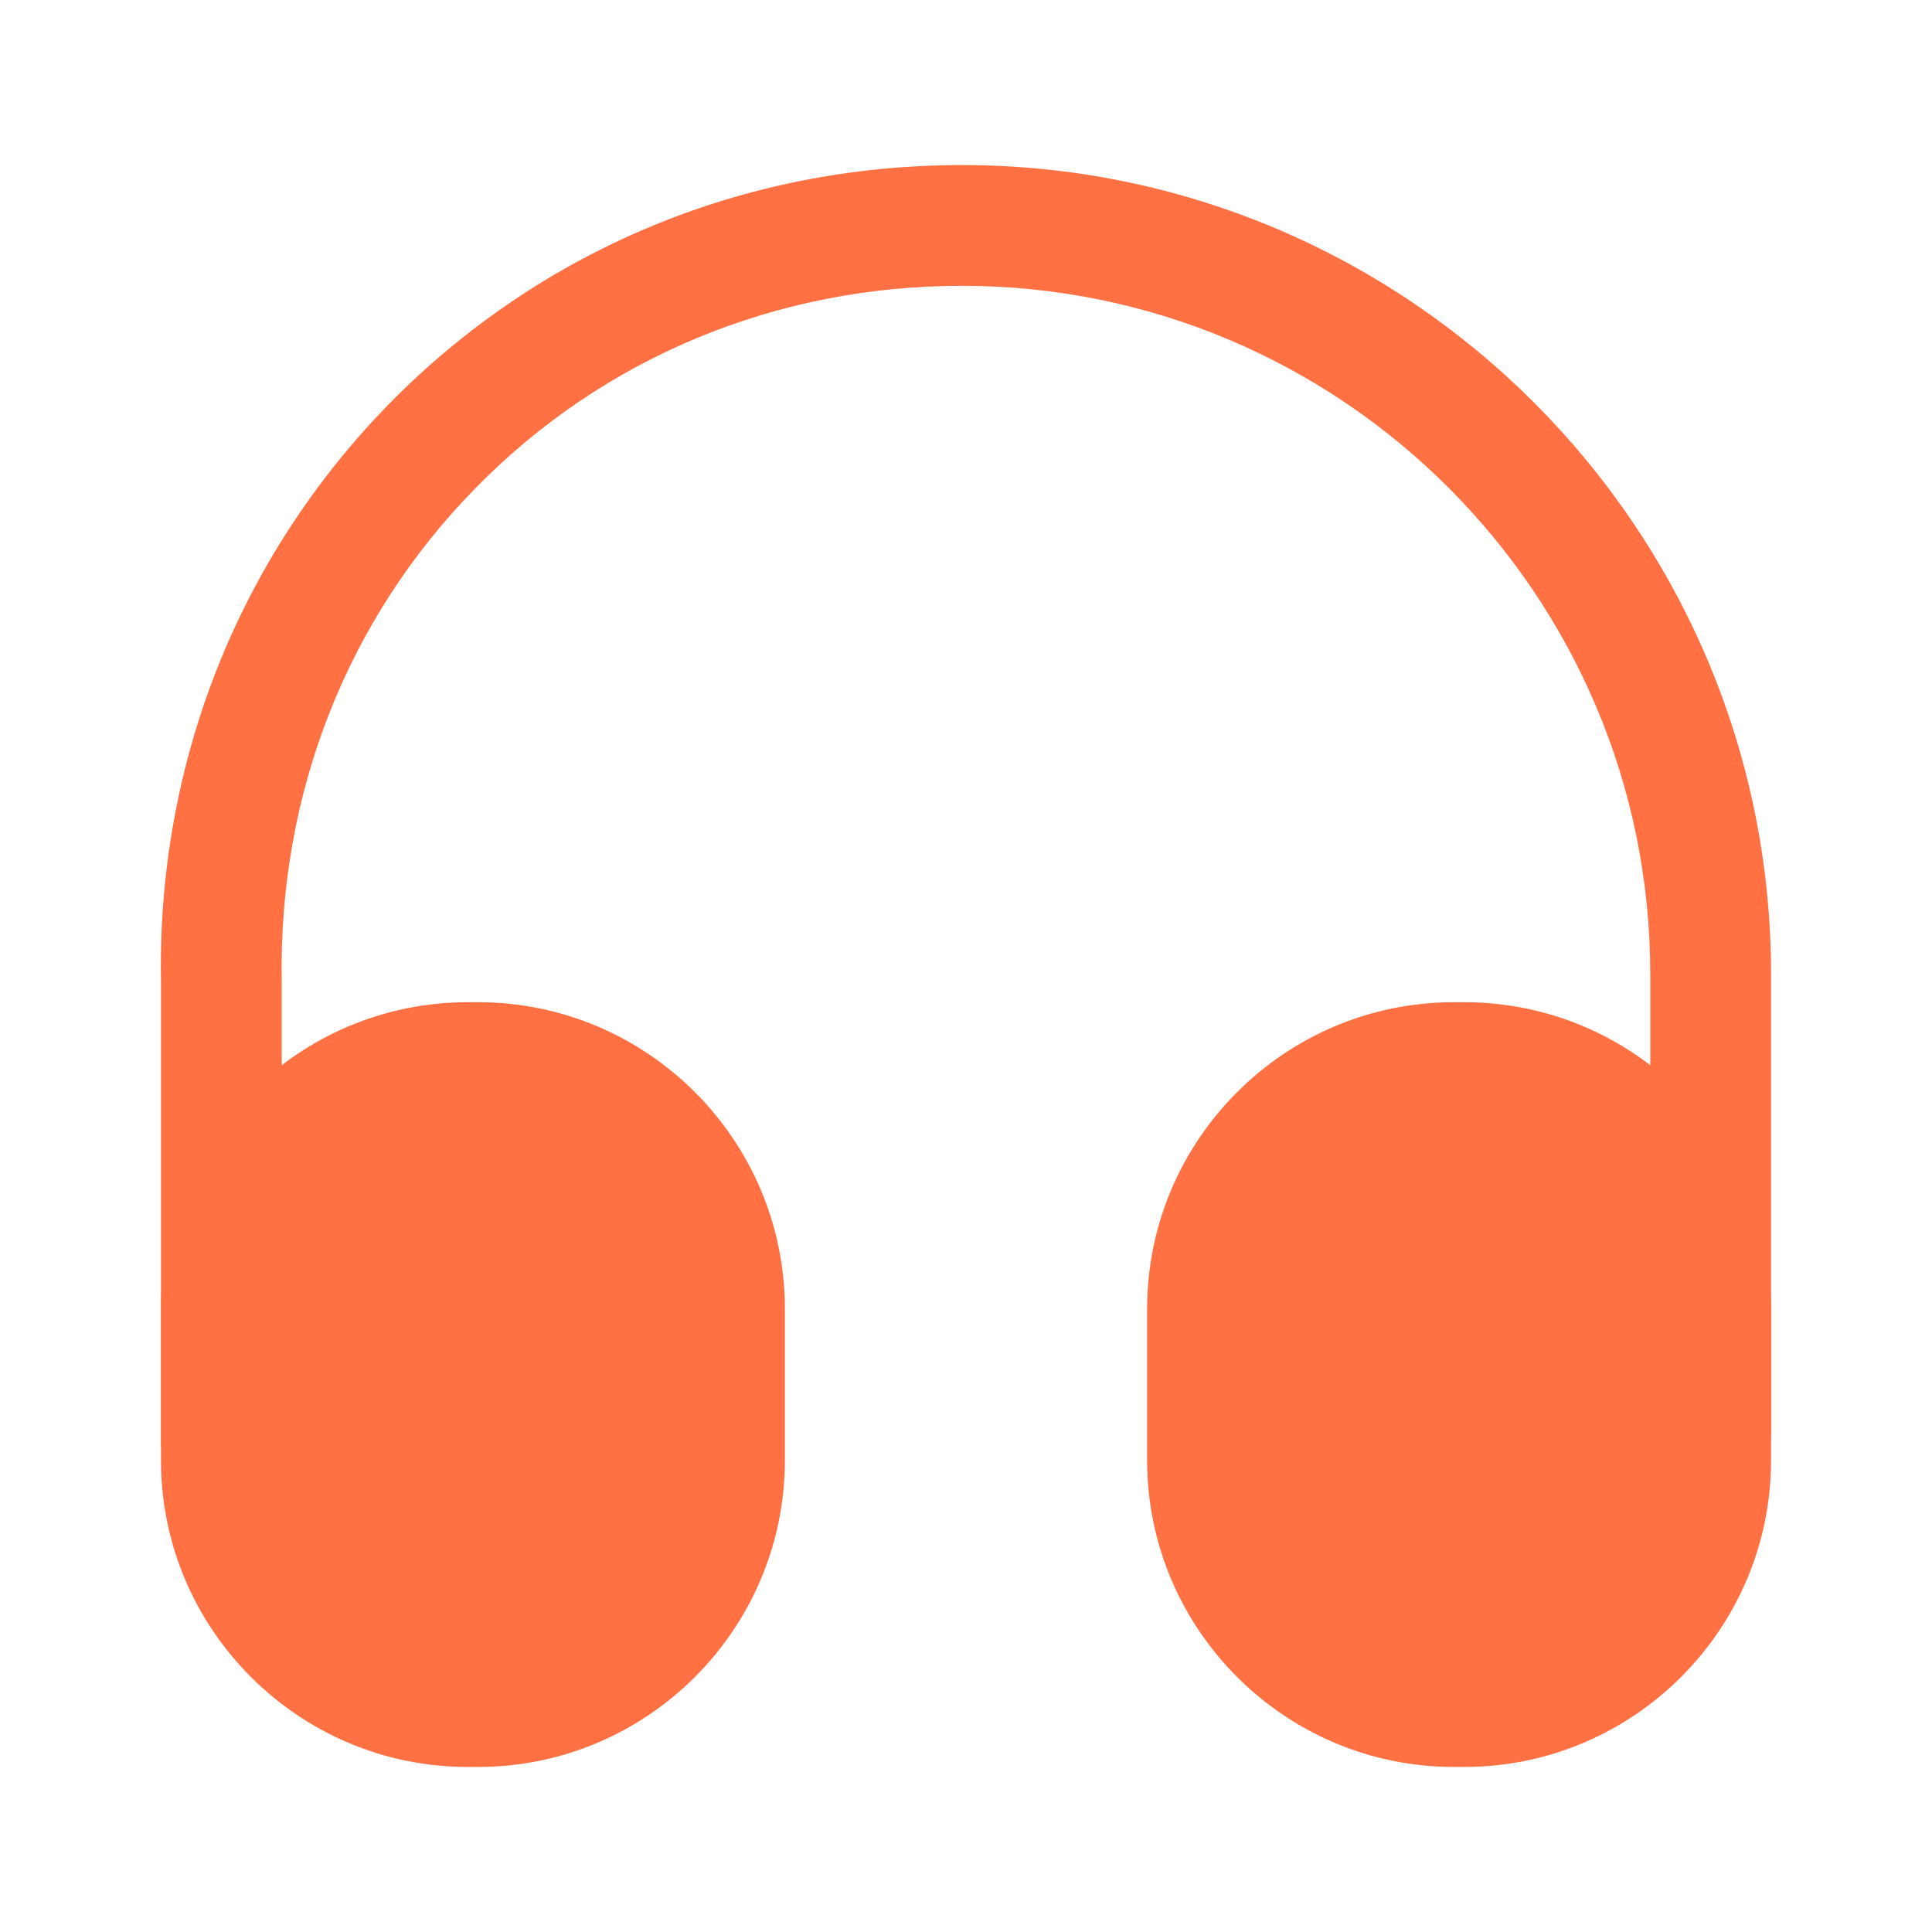
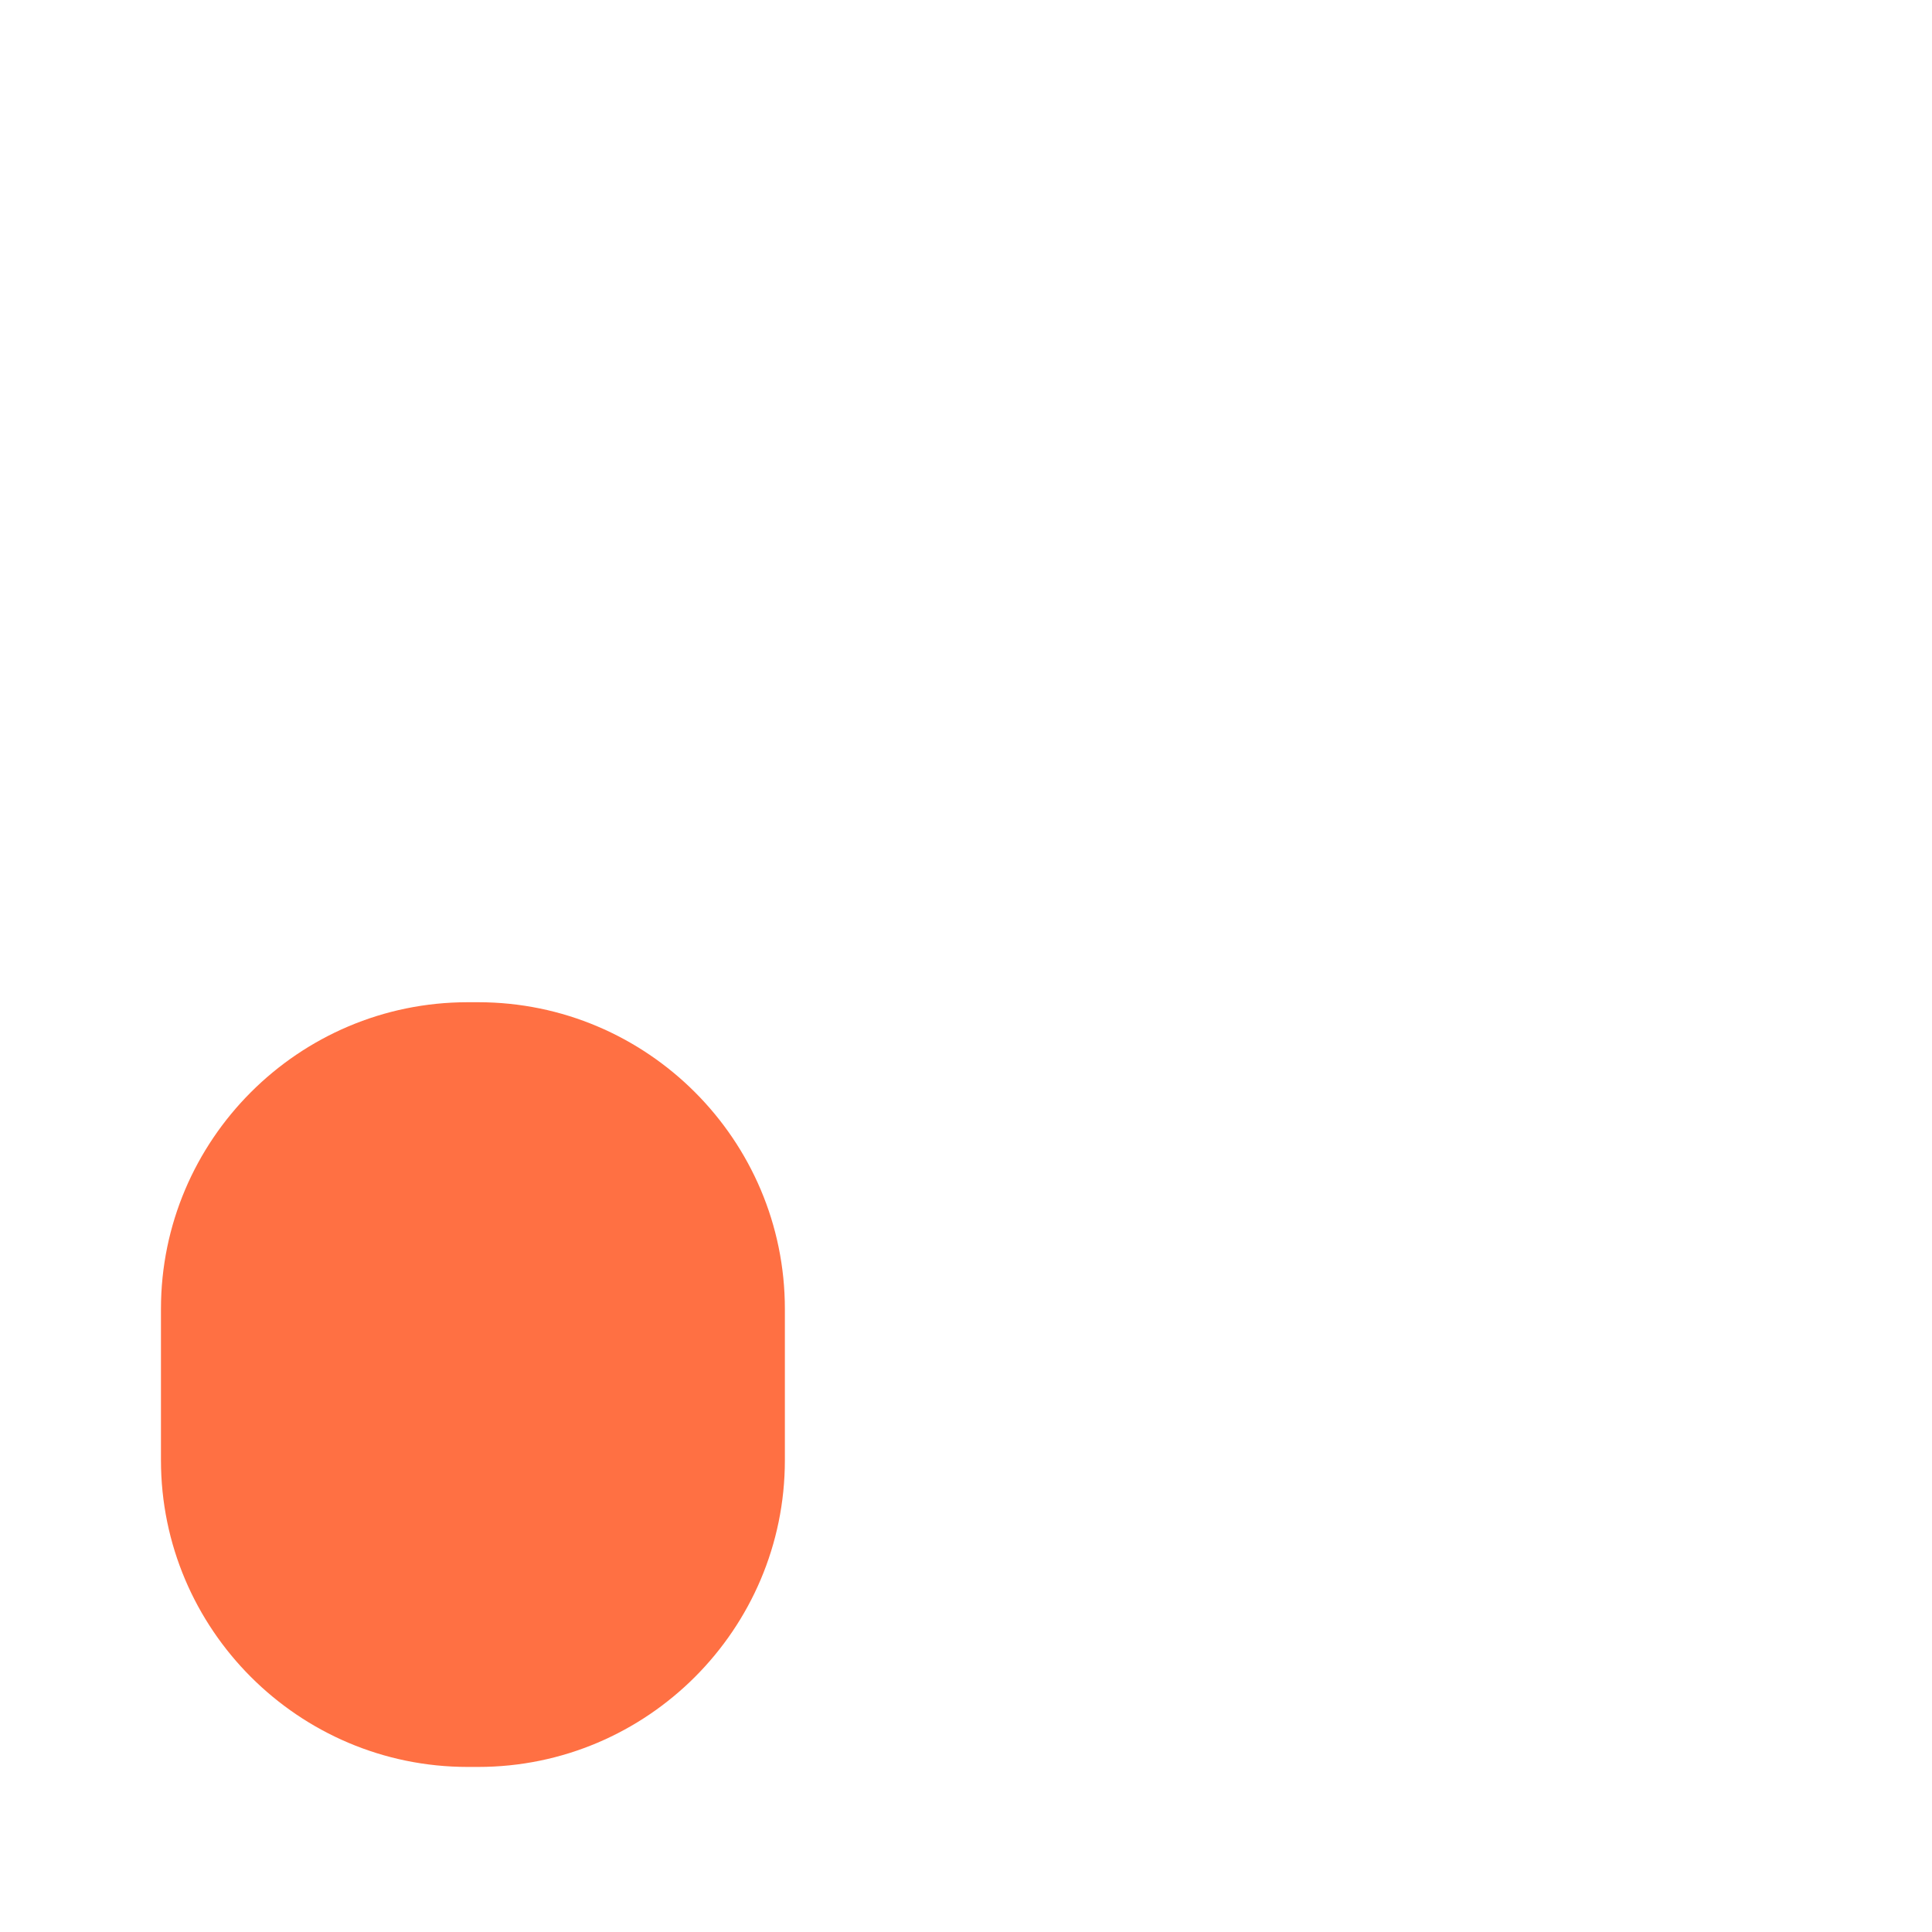
<svg xmlns="http://www.w3.org/2000/svg" width="16" height="16" viewBox="0 0 16 16" fill="none">
-   <path d="M1.833 12.433C1.56 12.433 1.333 12.207 1.333 11.933V8.133C1.3 6.327 1.973 4.62 3.227 3.34C4.48 2.067 6.16 1.367 7.967 1.367C11.66 1.367 14.667 4.373 14.667 8.067V11.867C14.667 12.14 14.44 12.367 14.167 12.367C13.893 12.367 13.667 12.14 13.667 11.867V8.067C13.667 4.927 11.113 2.367 7.967 2.367C6.427 2.367 5 2.96 3.94 4.04C2.873 5.127 2.307 6.573 2.333 8.12V11.927C2.333 12.207 2.113 12.433 1.833 12.433Z" fill="#FF7043" />
  <path d="M3.96 8.3H3.873C2.473 8.3 1.333 9.44 1.333 10.84V12.093C1.333 13.493 2.473 14.633 3.873 14.633H3.96C5.36 14.633 6.5 13.493 6.5 12.093V10.84C6.5 9.44 5.36 8.3 3.96 8.3Z" fill="#FF7043" />
-   <path d="M12.127 8.3H12.04C10.64 8.3 9.5 9.44 9.5 10.84V12.093C9.5 13.493 10.64 14.633 12.04 14.633H12.127C13.527 14.633 14.667 13.493 14.667 12.093V10.84C14.667 9.44 13.527 8.3 12.127 8.3Z" fill="#FF7043" />
</svg>